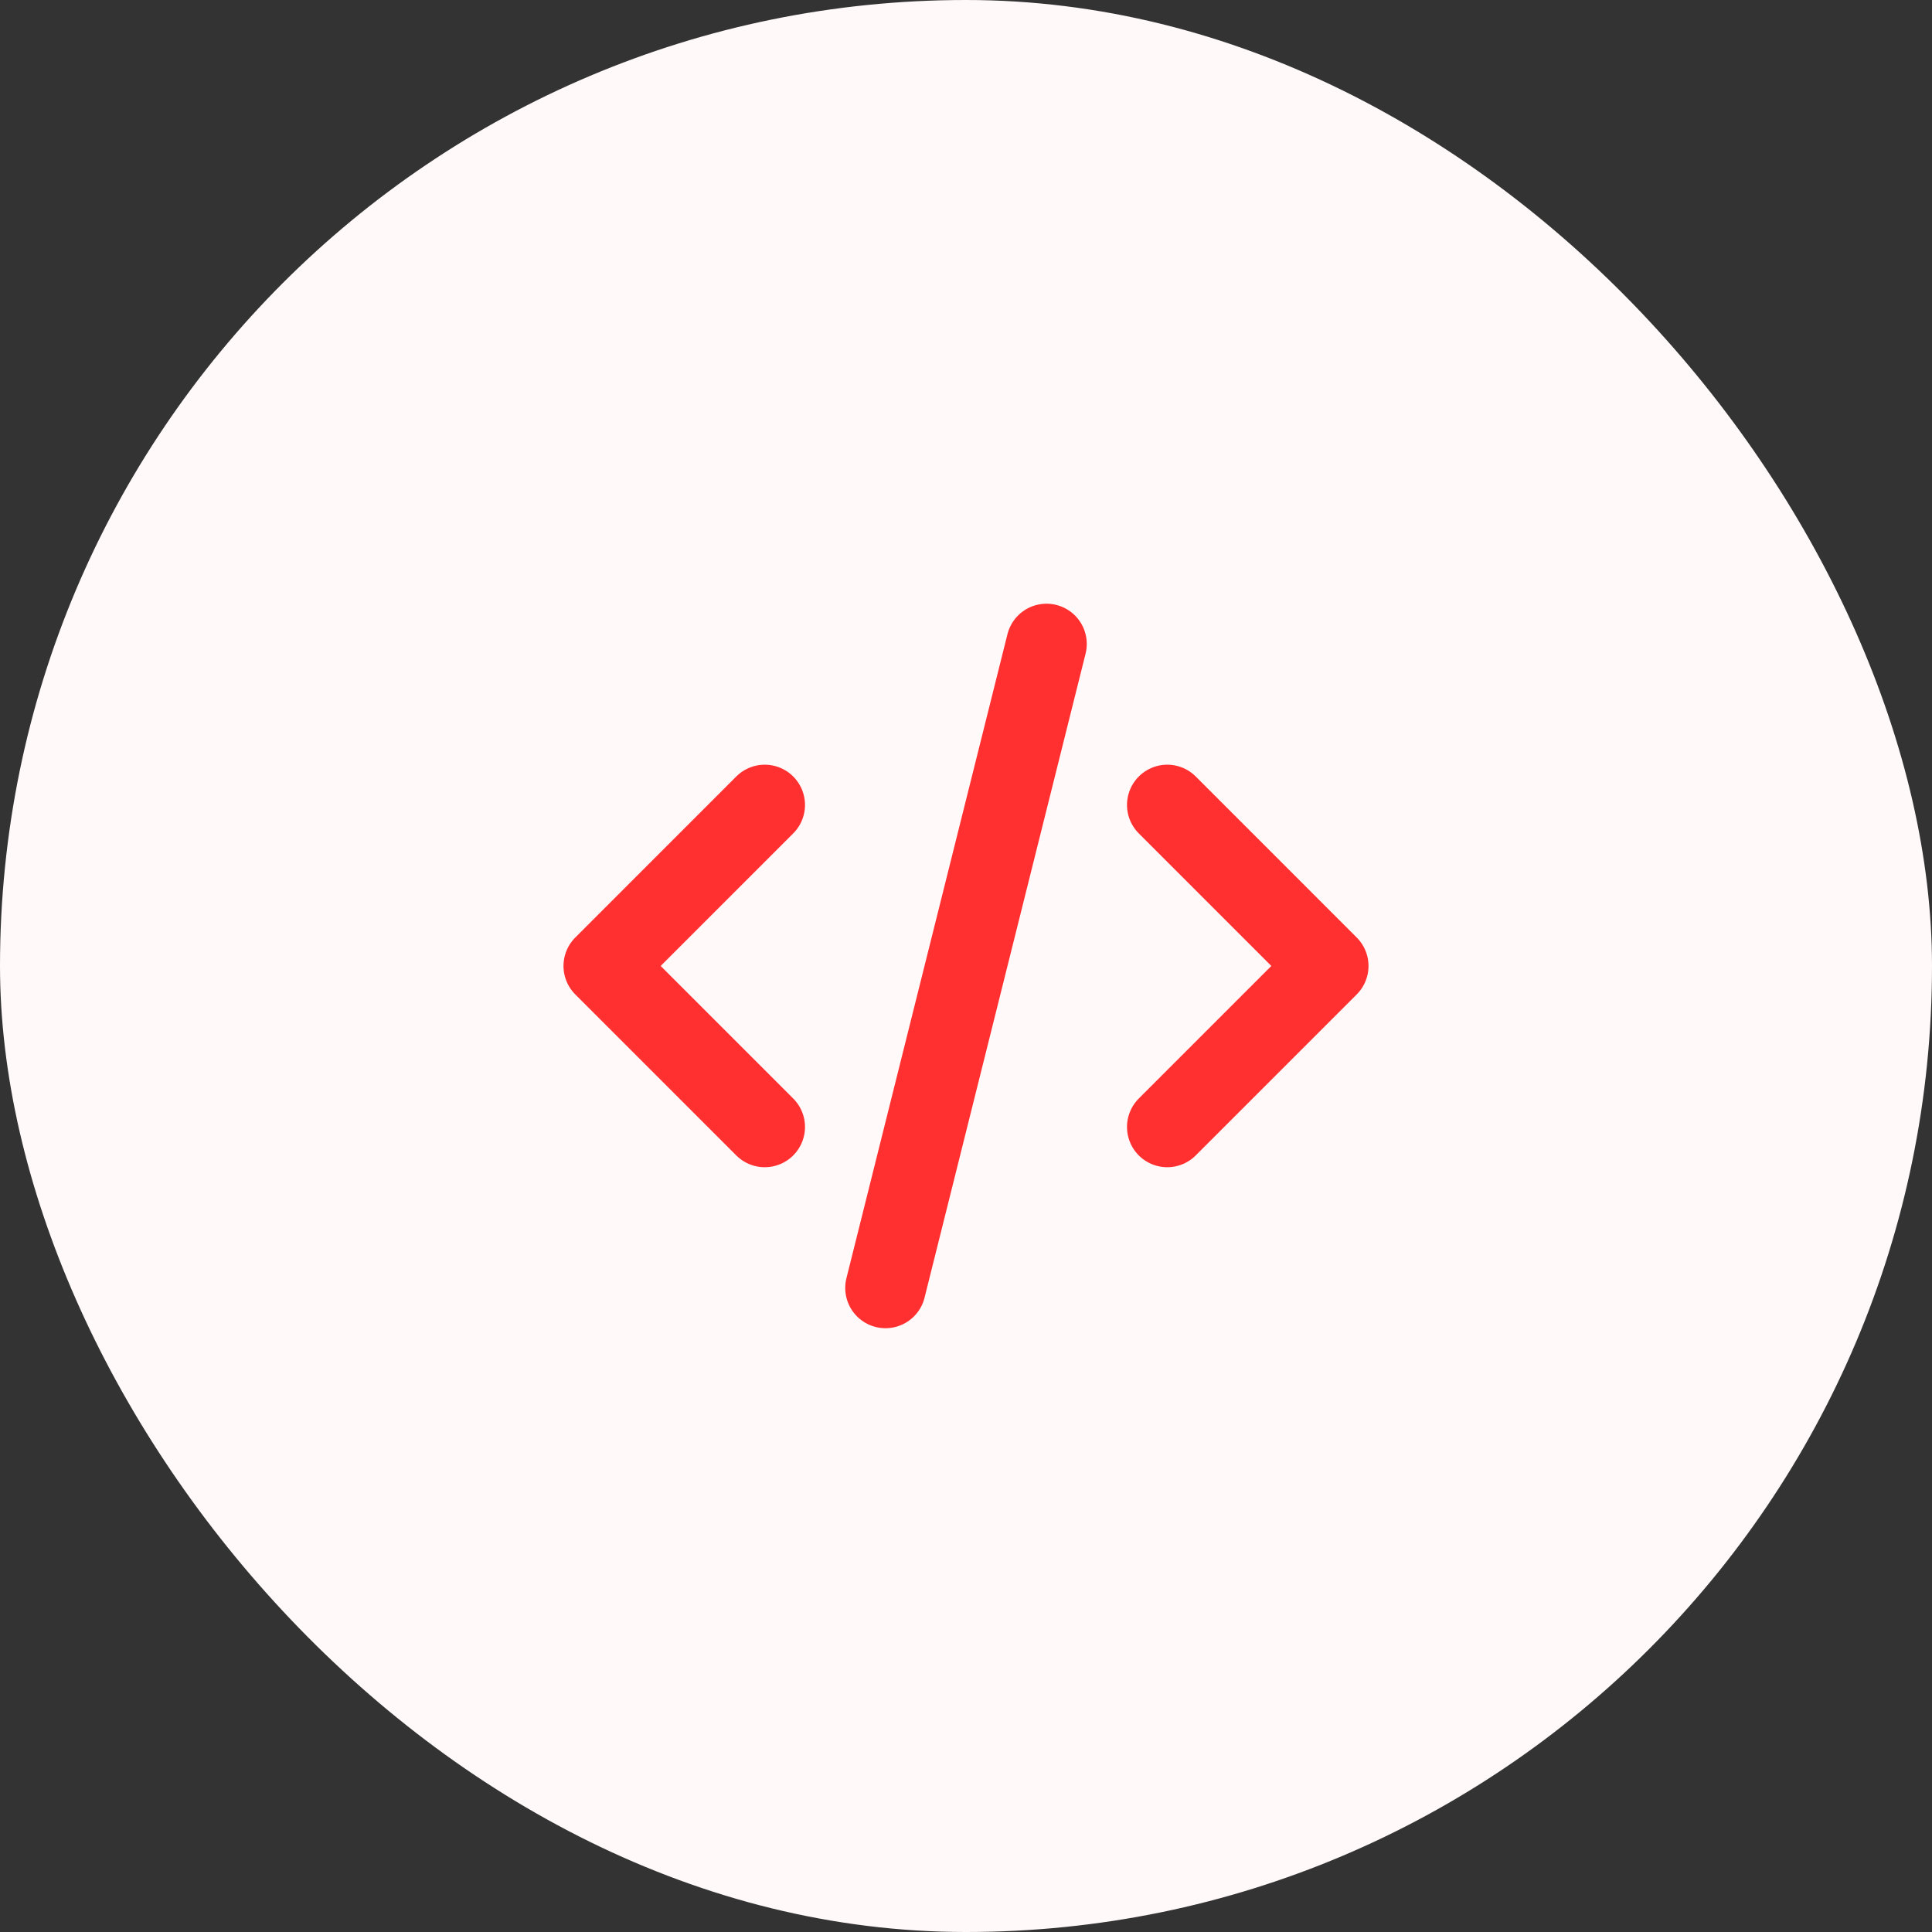
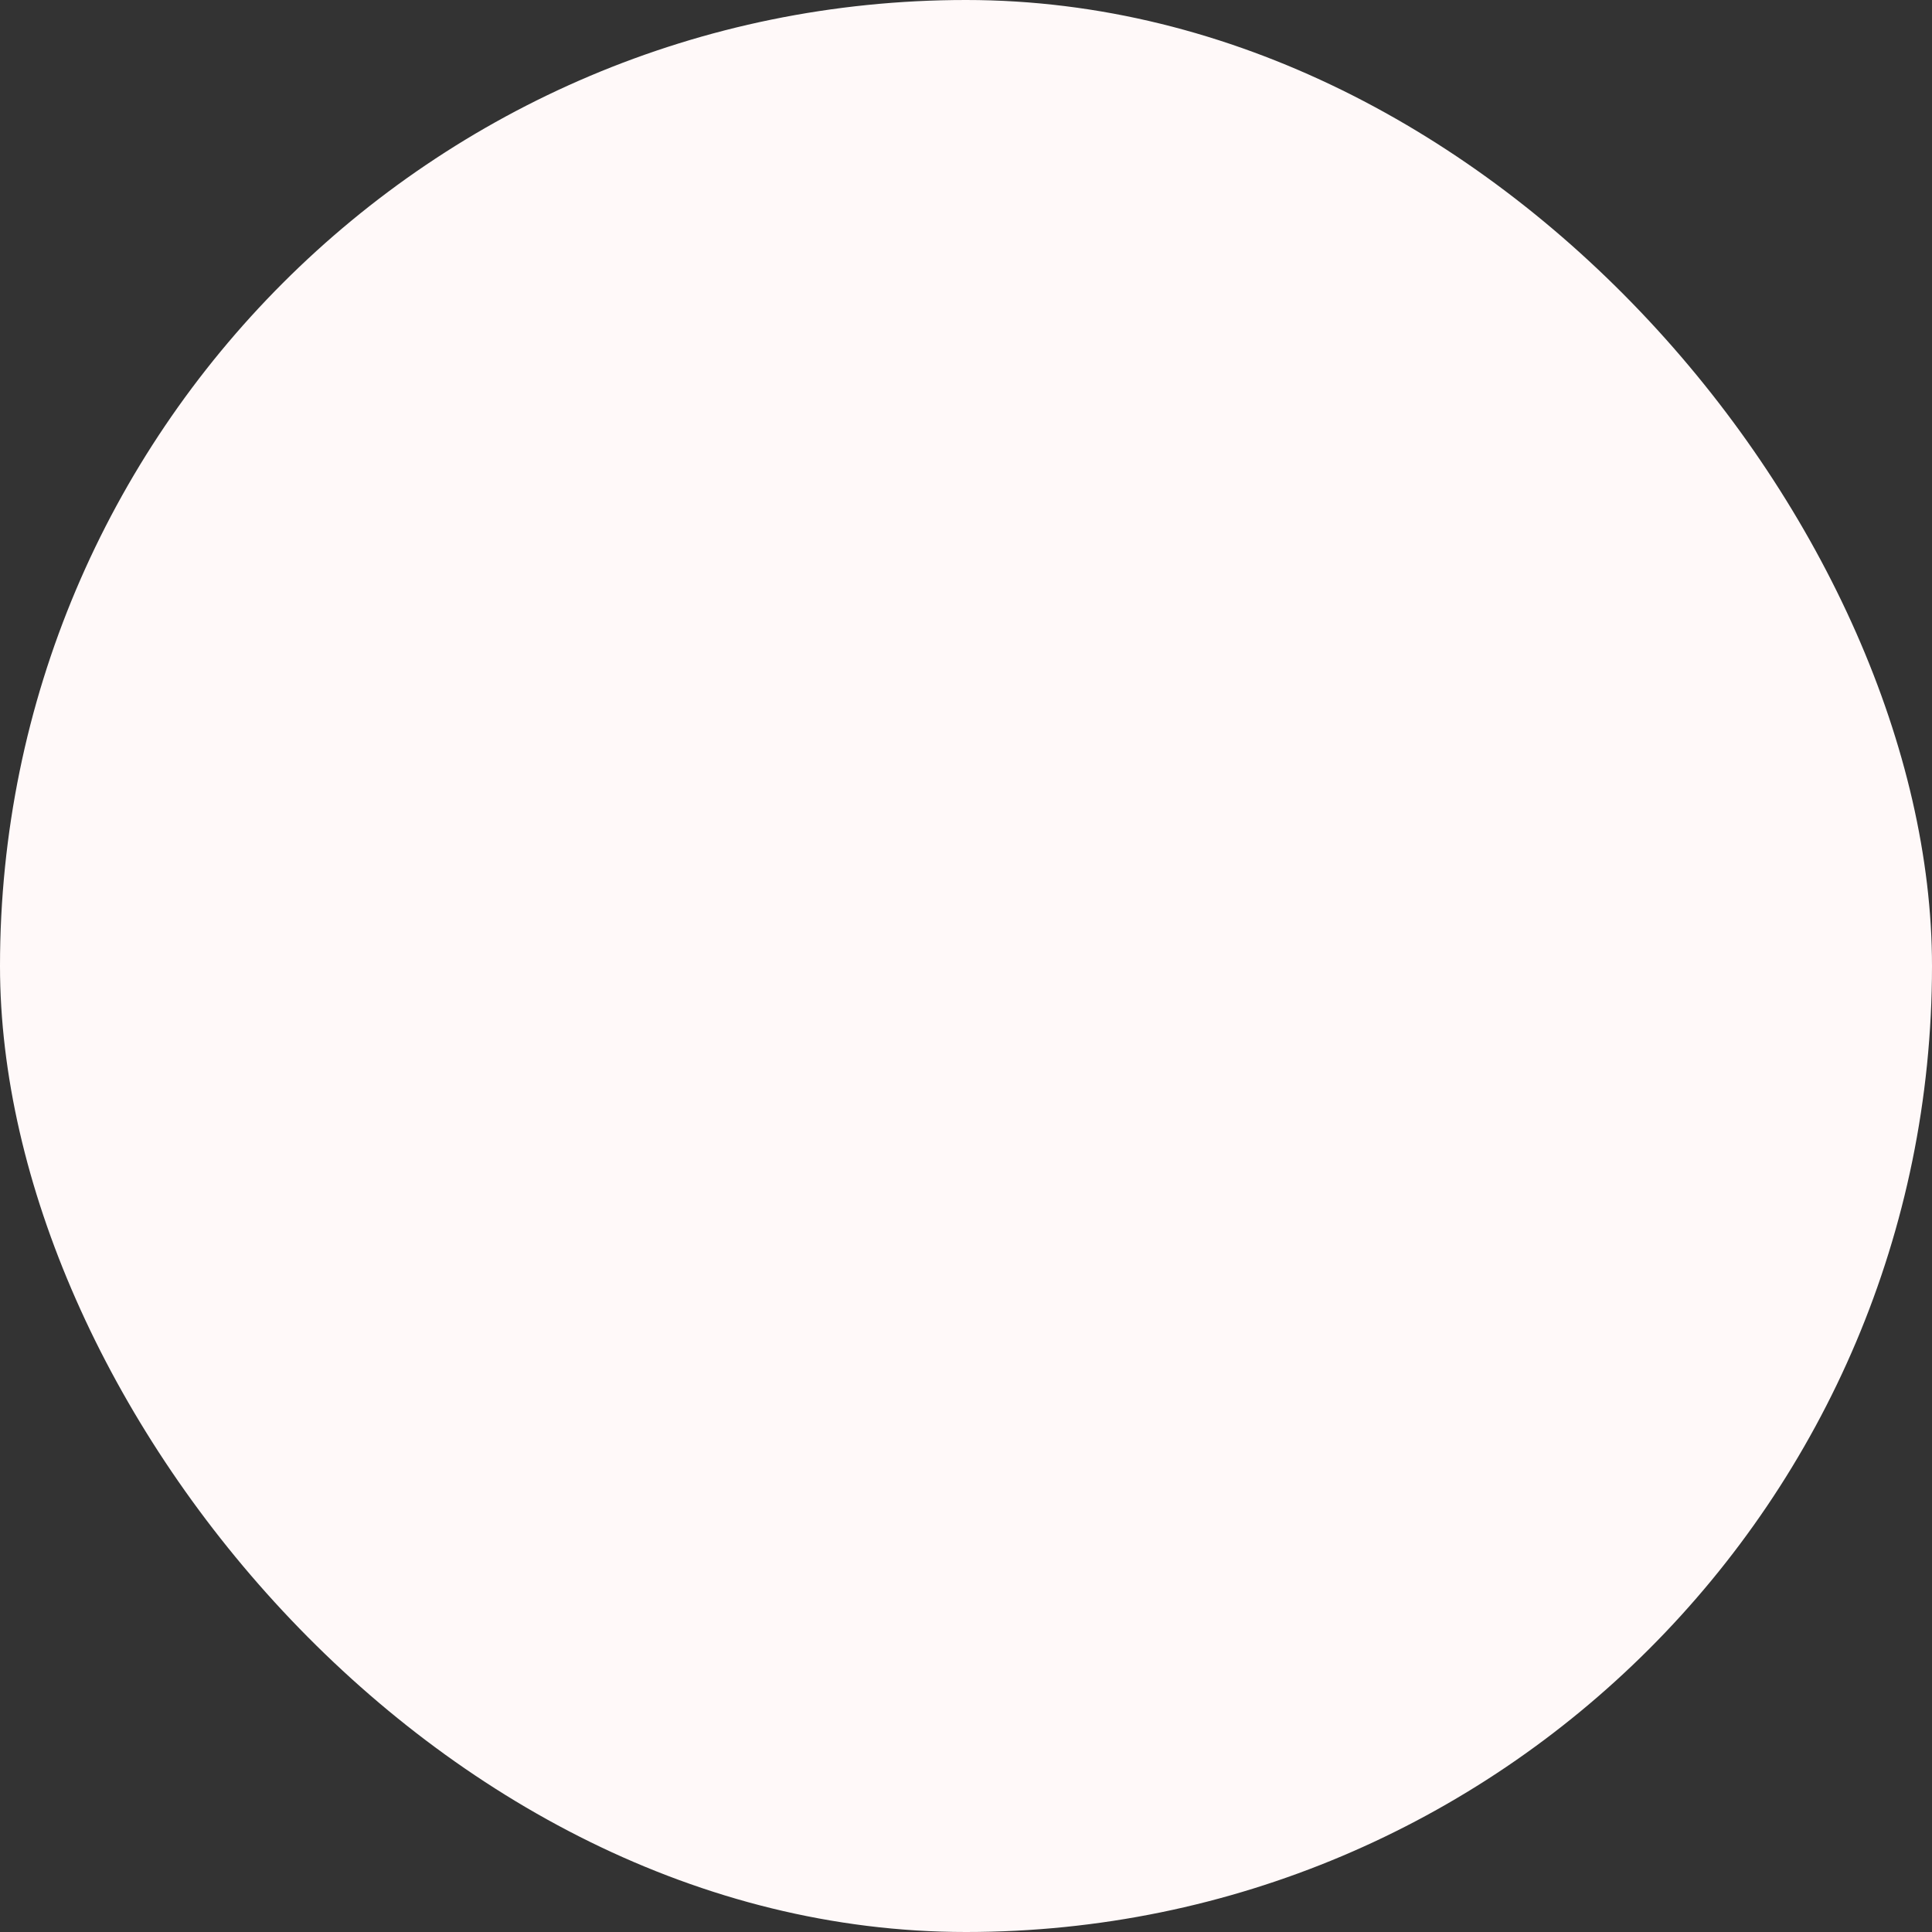
<svg xmlns="http://www.w3.org/2000/svg" width="64" height="64" viewBox="0 0 64 64" fill="none">
  <rect x="0" y="0" width="64" height="64" fill="#333333" stroke="none" />
  <rect width="64" height="64" rx="32" fill="#FFF9F9" />
-   <path d="M25.333 26.665L20 31.999L25.333 37.332M38.667 26.665L44 31.999L38.667 37.332M34.667 21.332L29.333 42.665" stroke="#FF302F" stroke-width="2.667" stroke-linecap="round" stroke-linejoin="round" />
</svg>